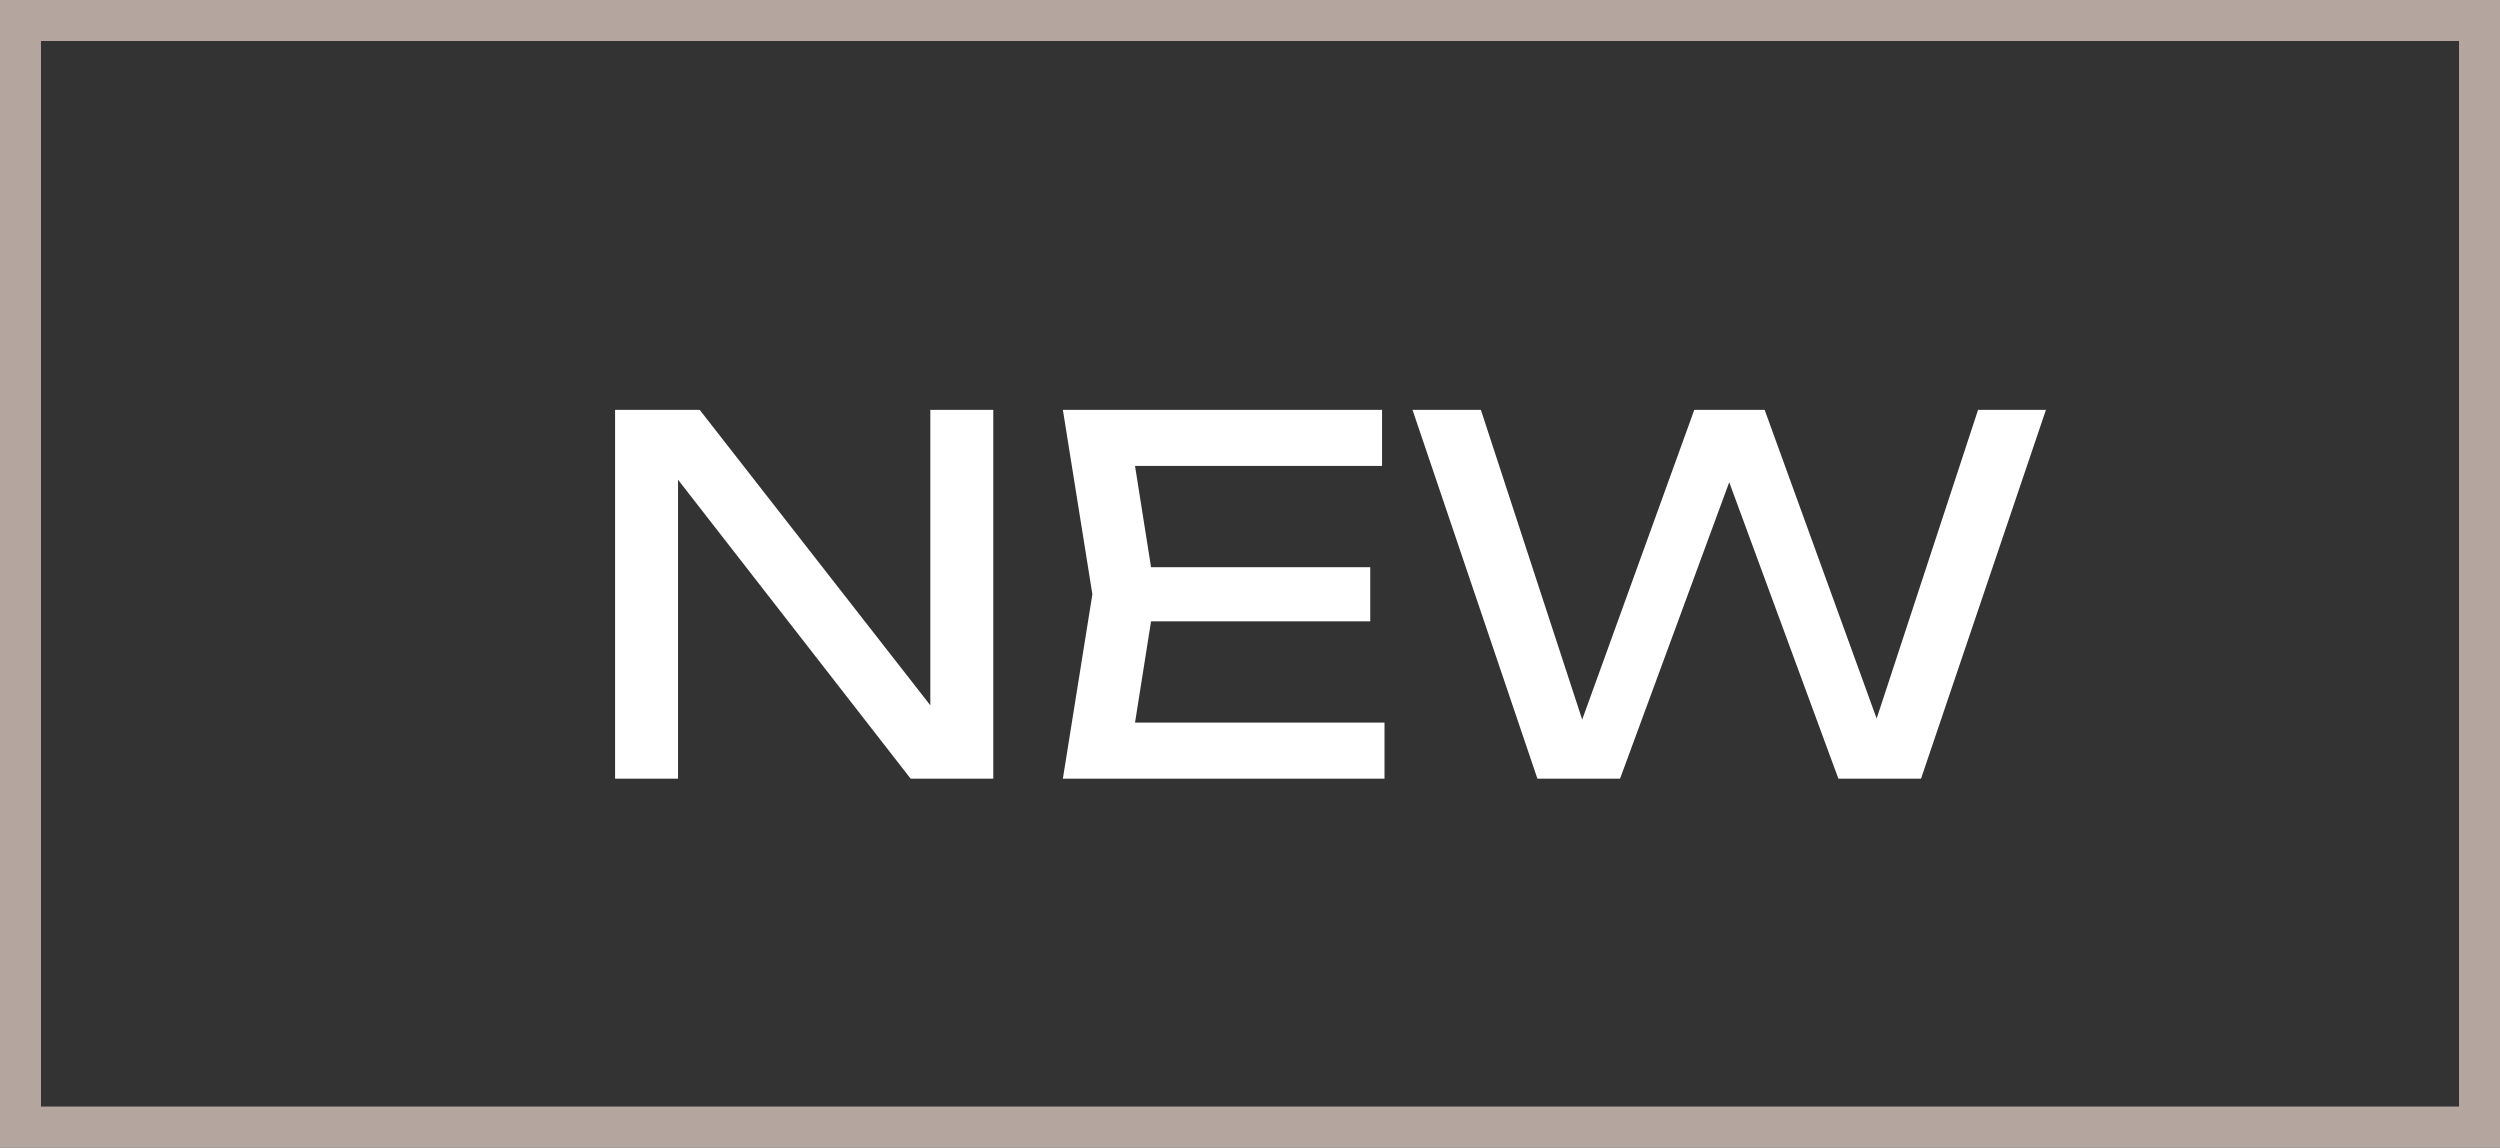
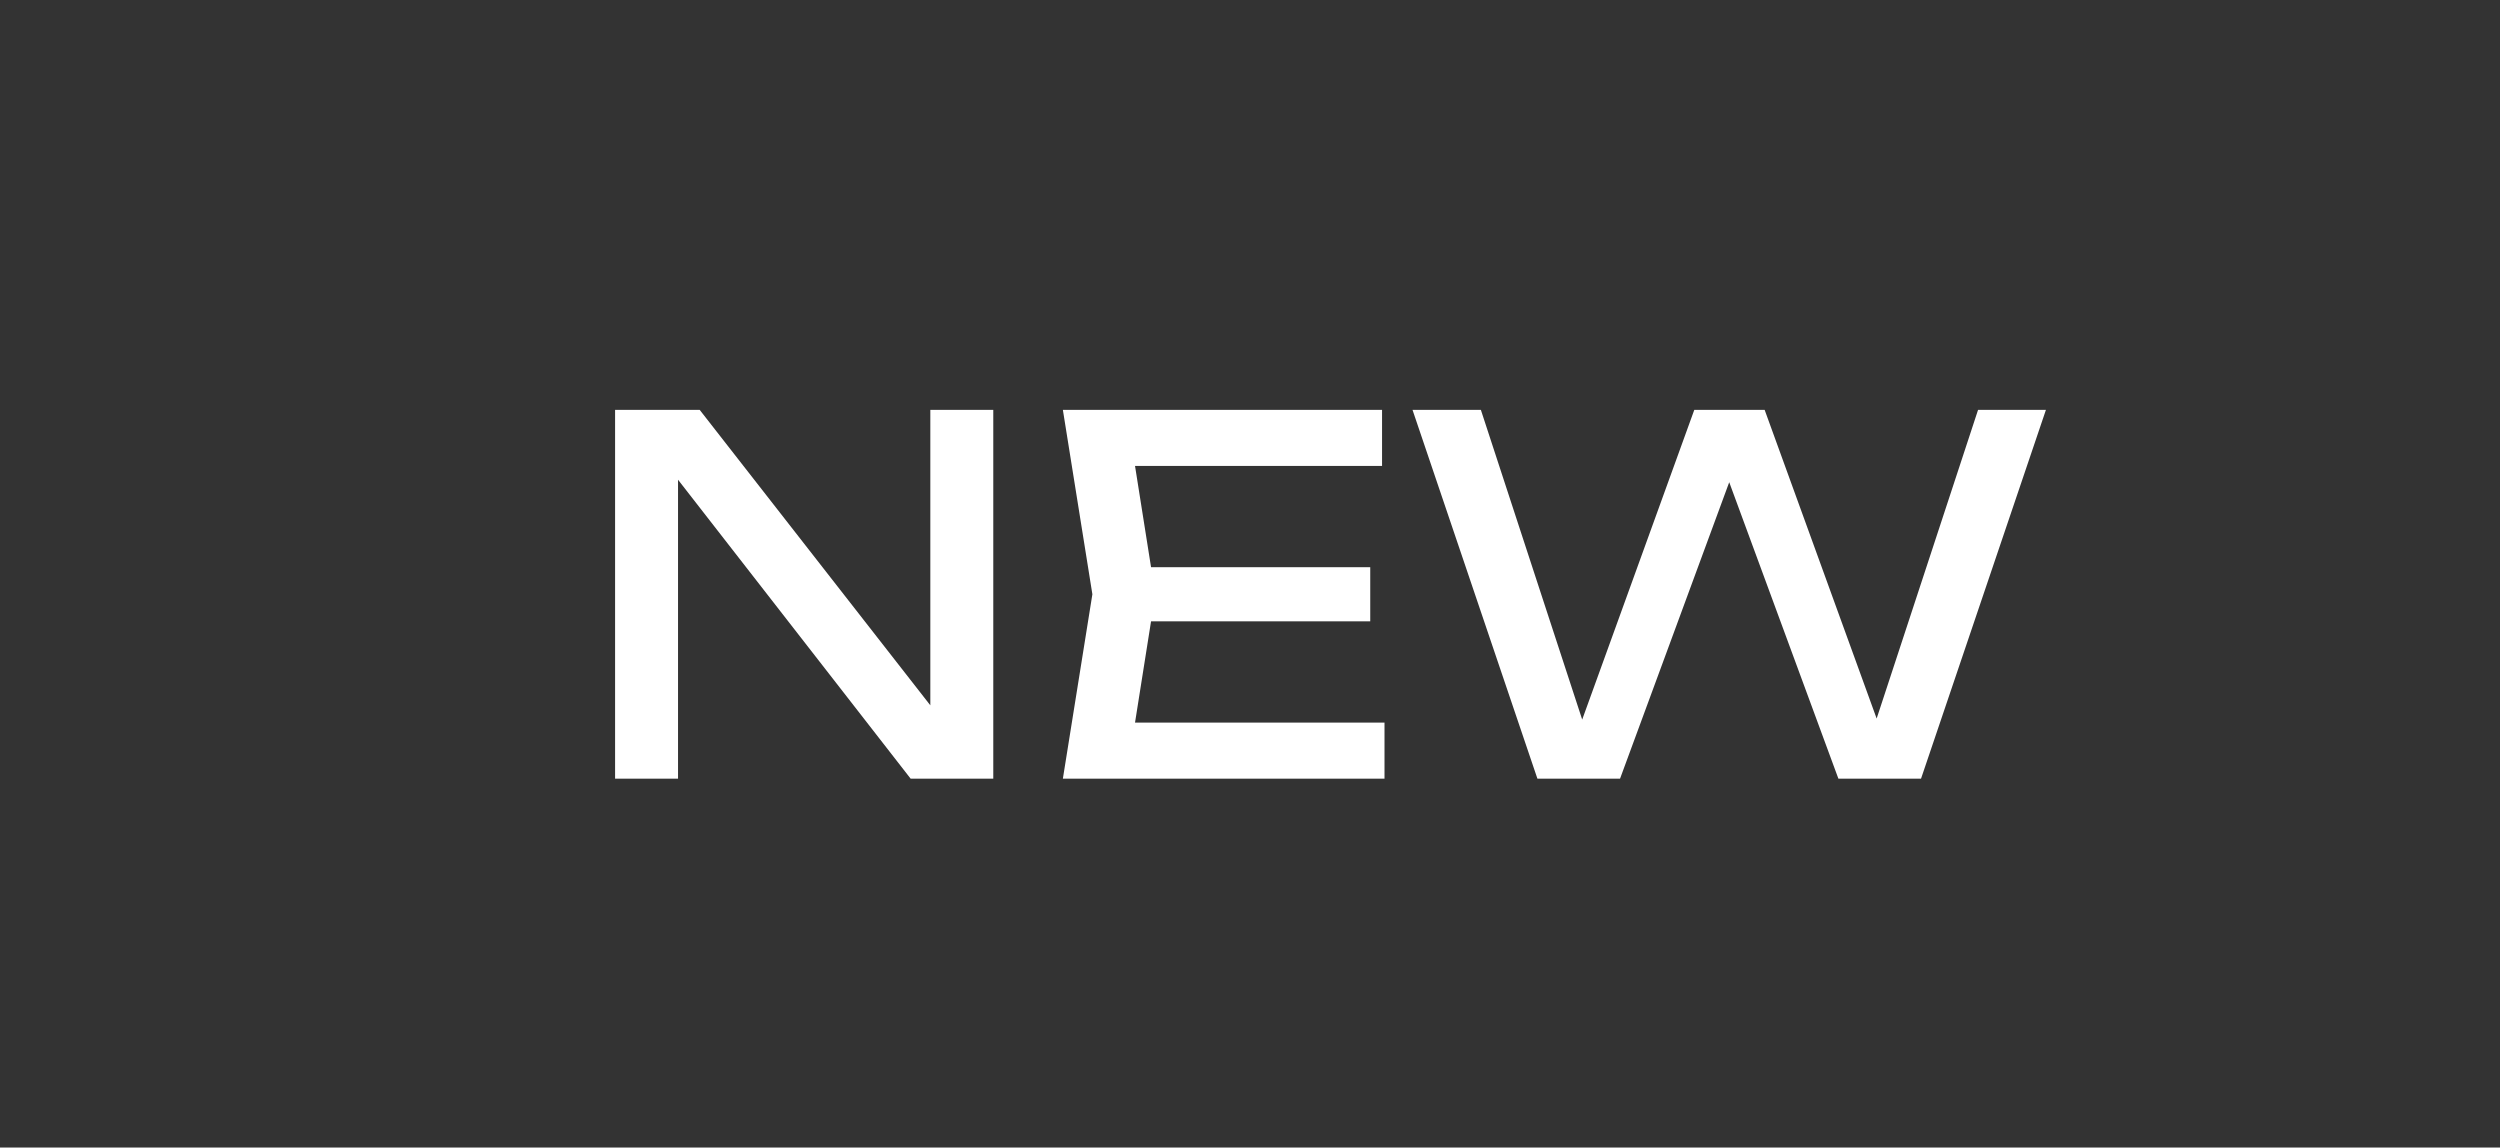
<svg xmlns="http://www.w3.org/2000/svg" width="61" height="28" viewBox="0 0 61 28" fill="none">
  <rect x="0" y="0" width="61" height="28" fill="#333333" stroke="none" />
-   <rect x="0.5" y="0.5" width="60" height="27" stroke="#B5A59F" />
  <path d="M23.348 18.04L22.7 18.112V10H24.236V19H22.22L15.908 10.888L16.544 10.816V19H15.008V10H17.072L23.348 18.04ZM33.434 13.84V15.16H27.146V13.84H33.434ZM28.19 14.5L27.554 18.52L26.798 17.632H33.782V19H25.934L26.654 14.5L25.934 10H33.722V11.368H26.798L27.554 10.48L28.19 14.5ZM46.105 18.4H45.505L48.265 10H49.921L46.873 19H44.857L41.821 10.756H42.565L39.529 19H37.513L34.465 10H36.133L38.881 18.4L38.305 18.388L41.341 10H43.057L46.105 18.4Z" fill="white" />
</svg>